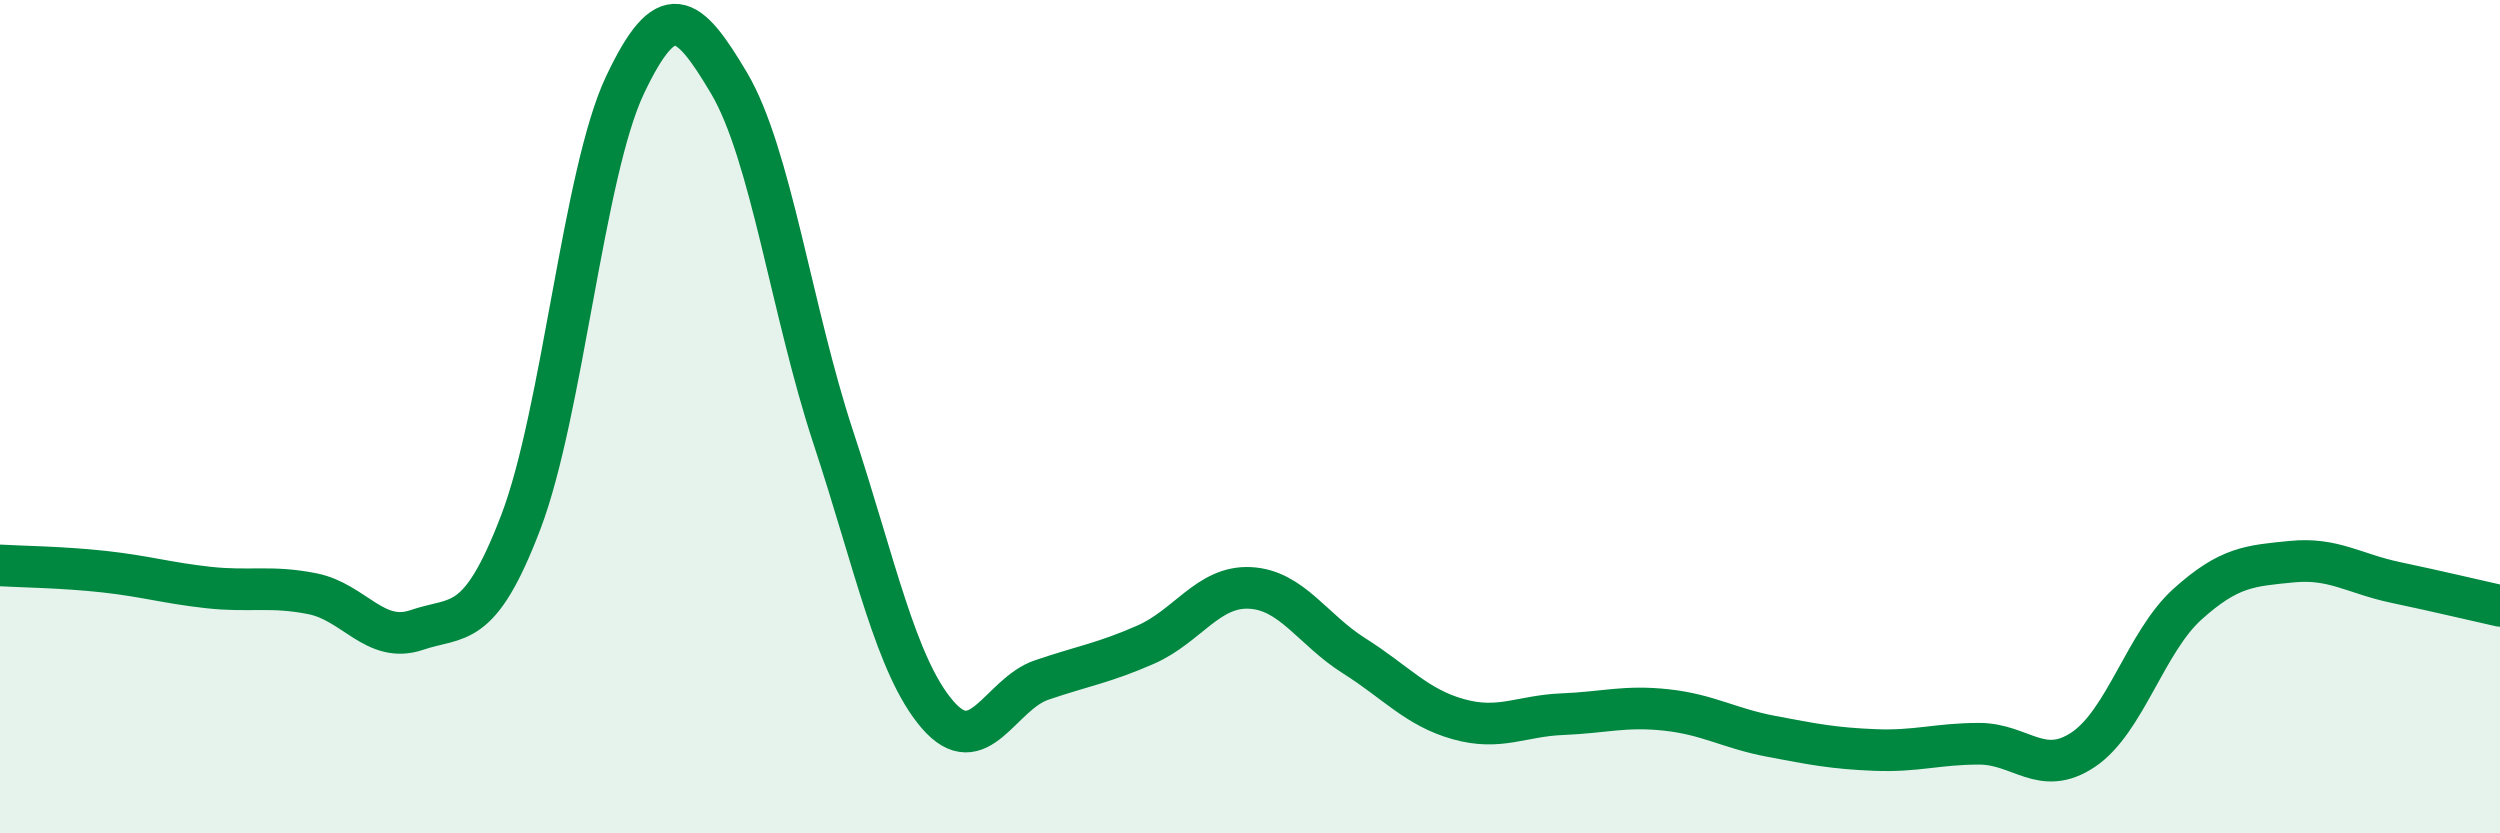
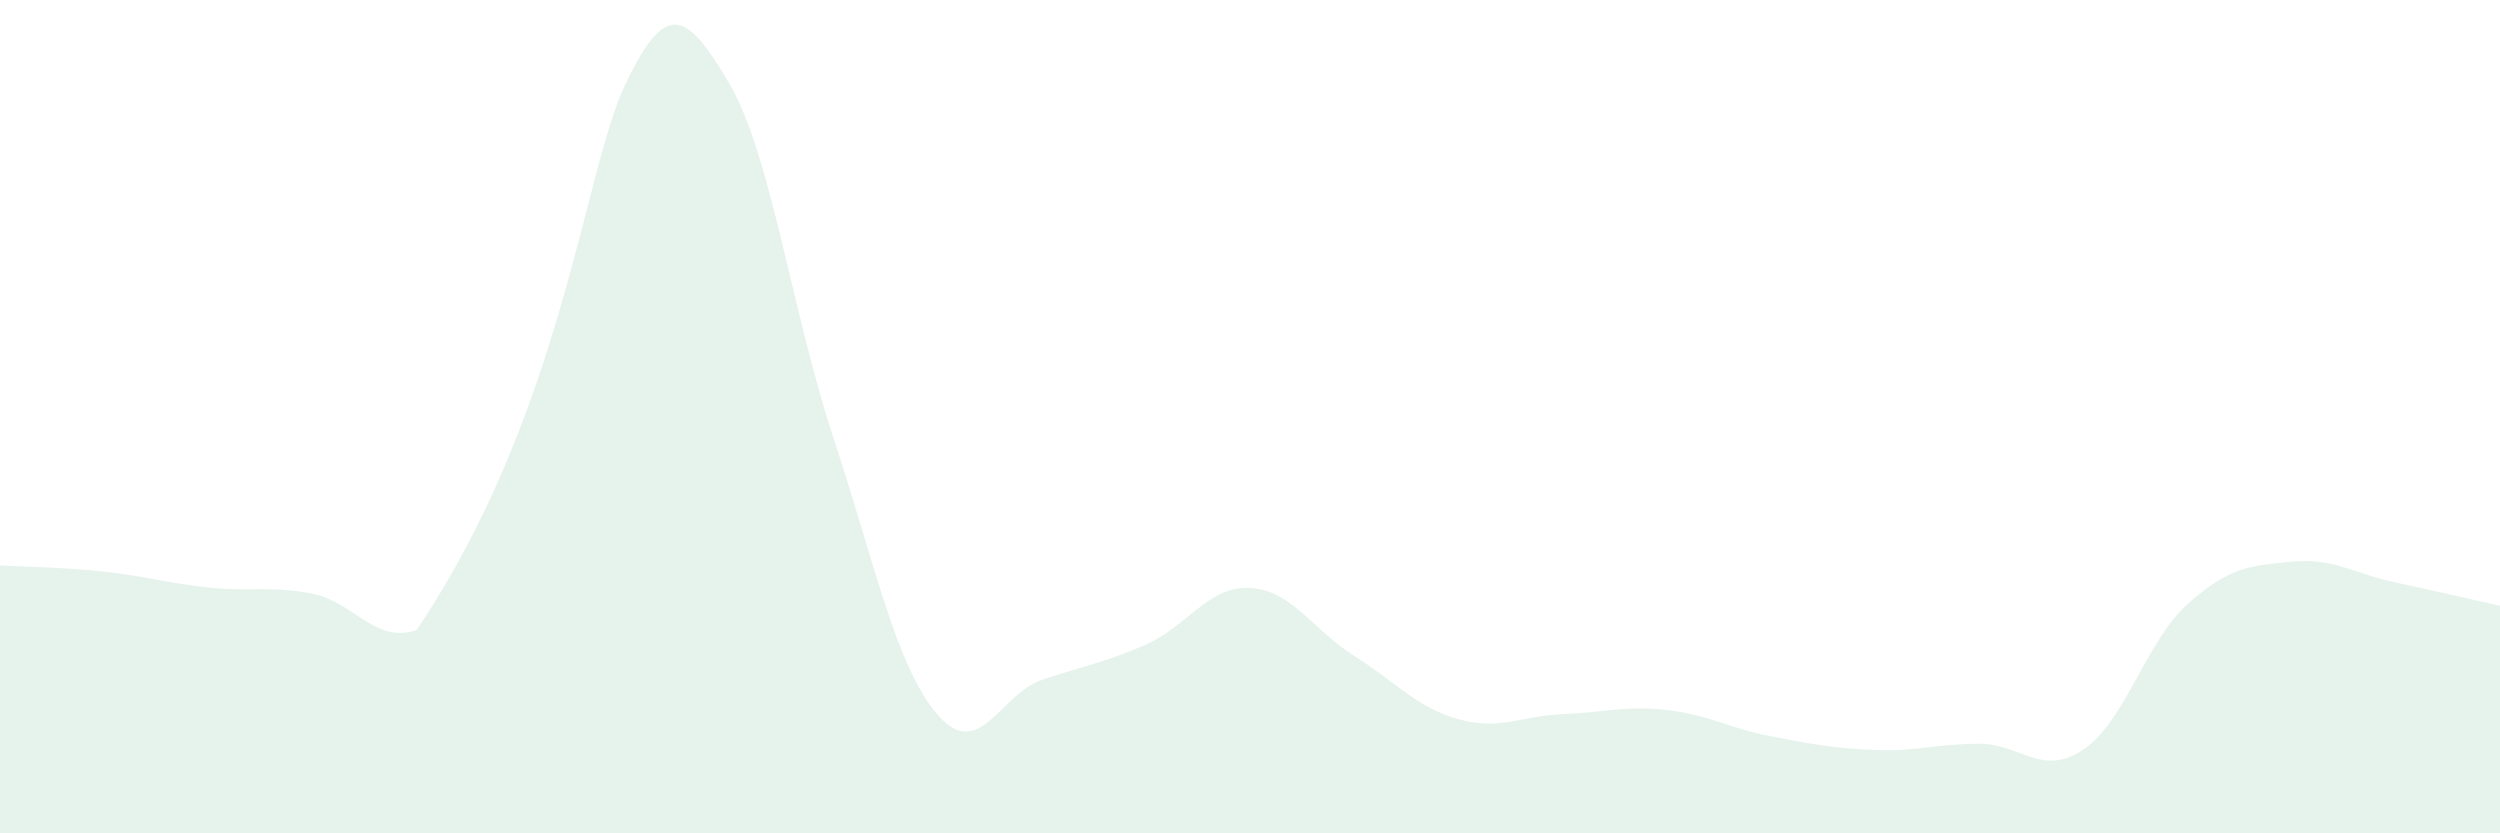
<svg xmlns="http://www.w3.org/2000/svg" width="60" height="20" viewBox="0 0 60 20">
-   <path d="M 0,13.57 C 0.5,13.6 1.5,13.61 2.5,13.72 C 3.5,13.83 4,13.99 5,14.1 C 6,14.21 6.5,14.05 7.5,14.25 C 8.5,14.45 9,15.46 10,15.12 C 11,14.78 11.5,15.15 12.5,12.53 C 13.5,9.91 14,4.15 15,2.04 C 16,-0.07 16.5,0.31 17.5,2 C 18.5,3.69 19,7.47 20,10.5 C 21,13.53 21.5,15.99 22.5,17.15 C 23.5,18.31 24,16.66 25,16.32 C 26,15.98 26.5,15.91 27.5,15.47 C 28.5,15.03 29,14.06 30,14.11 C 31,14.16 31.5,15.11 32.5,15.74 C 33.5,16.37 34,16.98 35,17.26 C 36,17.54 36.5,17.18 37.5,17.14 C 38.5,17.1 39,16.93 40,17.04 C 41,17.15 41.5,17.48 42.5,17.67 C 43.5,17.86 44,17.96 45,18 C 46,18.04 46.5,17.85 47.5,17.85 C 48.5,17.85 49,18.66 50,17.99 C 51,17.32 51.5,15.4 52.5,14.5 C 53.5,13.6 54,13.58 55,13.48 C 56,13.38 56.5,13.77 57.5,13.98 C 58.5,14.19 59.5,14.43 60,14.54L60 20L0 20Z" fill="#008740" opacity="0.1" stroke-linecap="round" stroke-linejoin="round" />
-   <path d="M 0,13.57 C 0.5,13.6 1.5,13.61 2.5,13.72 C 3.5,13.83 4,13.99 5,14.1 C 6,14.21 6.5,14.05 7.5,14.25 C 8.5,14.45 9,15.46 10,15.12 C 11,14.78 11.5,15.15 12.5,12.53 C 13.5,9.91 14,4.15 15,2.04 C 16,-0.07 16.5,0.31 17.5,2 C 18.5,3.69 19,7.47 20,10.5 C 21,13.53 21.5,15.99 22.5,17.15 C 23.5,18.31 24,16.66 25,16.32 C 26,15.98 26.5,15.91 27.5,15.47 C 28.5,15.03 29,14.06 30,14.11 C 31,14.16 31.5,15.11 32.5,15.74 C 33.5,16.37 34,16.98 35,17.26 C 36,17.54 36.5,17.18 37.5,17.14 C 38.5,17.1 39,16.93 40,17.04 C 41,17.15 41.5,17.48 42.5,17.67 C 43.5,17.86 44,17.96 45,18 C 46,18.04 46.5,17.85 47.5,17.85 C 48.5,17.85 49,18.66 50,17.99 C 51,17.32 51.5,15.4 52.5,14.5 C 53.5,13.6 54,13.58 55,13.48 C 56,13.38 56.5,13.77 57.5,13.98 C 58.5,14.19 59.5,14.43 60,14.54" stroke="#008740" stroke-width="1" fill="none" stroke-linecap="round" stroke-linejoin="round" />
+   <path d="M 0,13.57 C 0.5,13.6 1.5,13.61 2.5,13.72 C 3.5,13.83 4,13.99 5,14.1 C 6,14.21 6.5,14.05 7.5,14.25 C 8.5,14.45 9,15.46 10,15.12 C 13.5,9.91 14,4.15 15,2.04 C 16,-0.07 16.5,0.31 17.5,2 C 18.5,3.69 19,7.47 20,10.5 C 21,13.53 21.5,15.99 22.5,17.15 C 23.5,18.31 24,16.66 25,16.32 C 26,15.98 26.5,15.91 27.5,15.47 C 28.5,15.03 29,14.06 30,14.11 C 31,14.16 31.5,15.11 32.5,15.74 C 33.5,16.37 34,16.98 35,17.26 C 36,17.54 36.5,17.18 37.5,17.14 C 38.5,17.1 39,16.93 40,17.04 C 41,17.15 41.5,17.48 42.5,17.67 C 43.5,17.86 44,17.96 45,18 C 46,18.04 46.5,17.85 47.5,17.85 C 48.5,17.85 49,18.66 50,17.99 C 51,17.32 51.5,15.4 52.5,14.5 C 53.5,13.6 54,13.58 55,13.48 C 56,13.38 56.5,13.77 57.5,13.98 C 58.5,14.19 59.5,14.43 60,14.54L60 20L0 20Z" fill="#008740" opacity="0.1" stroke-linecap="round" stroke-linejoin="round" />
</svg>